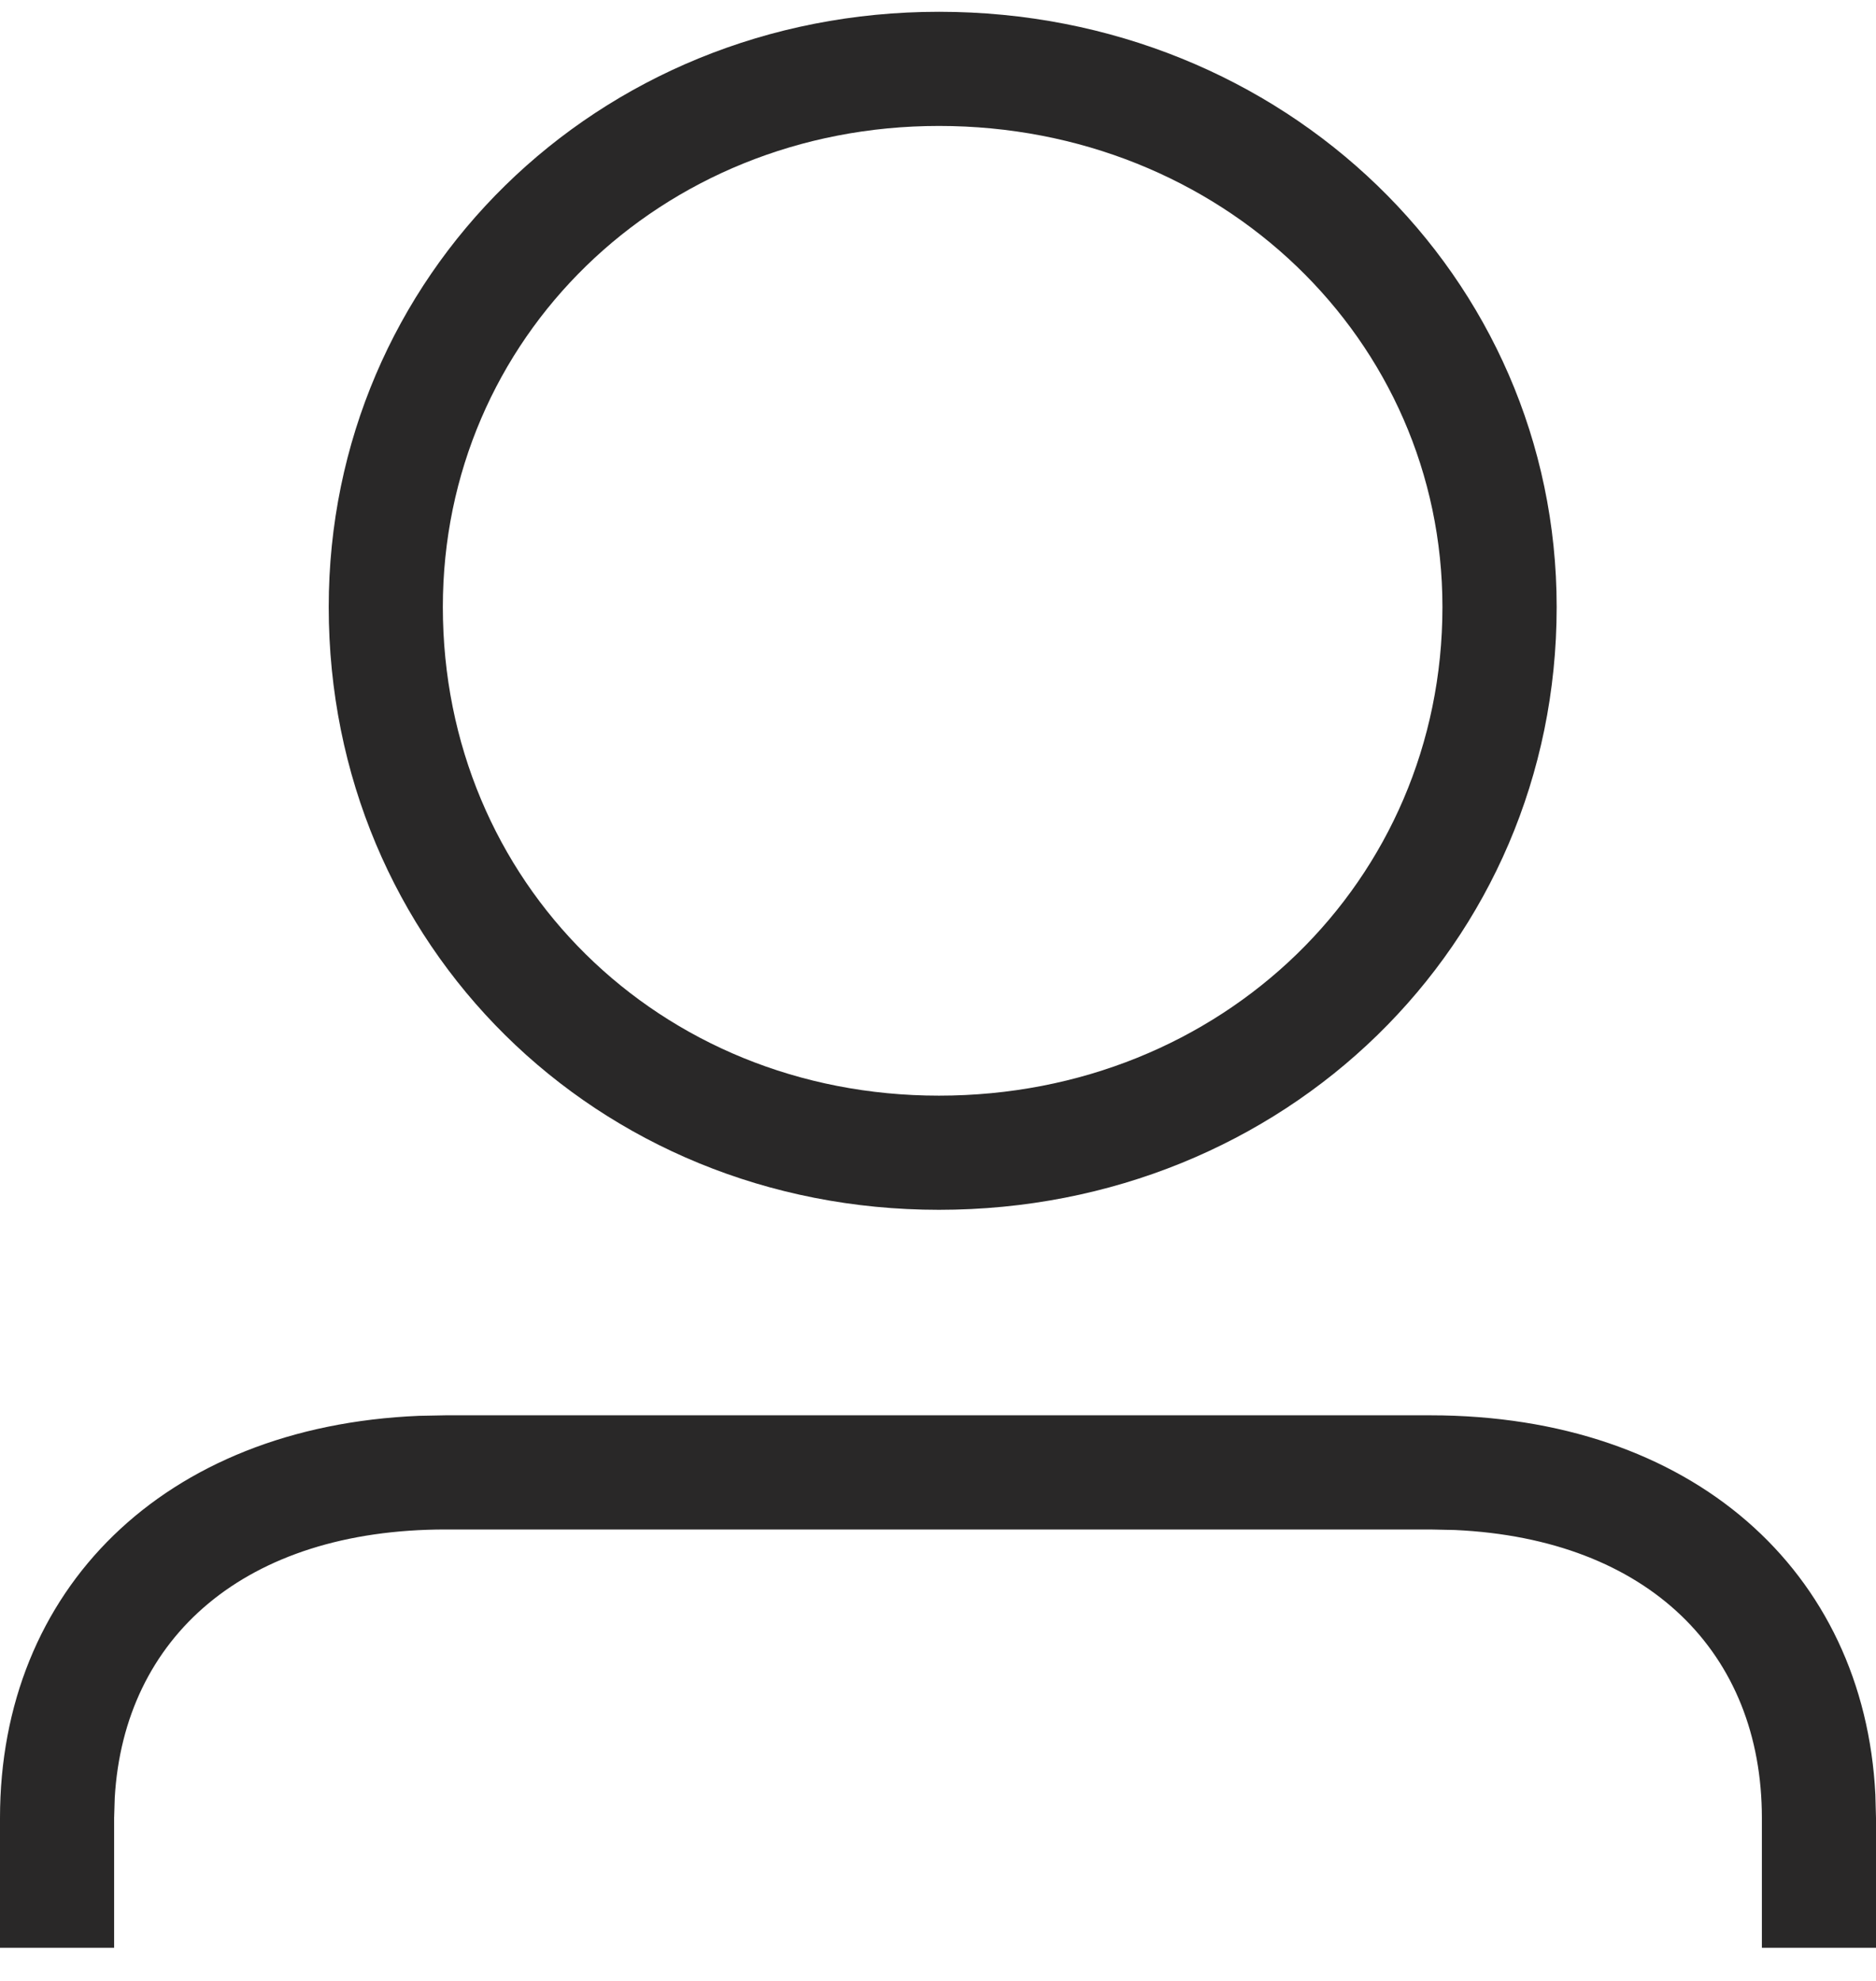
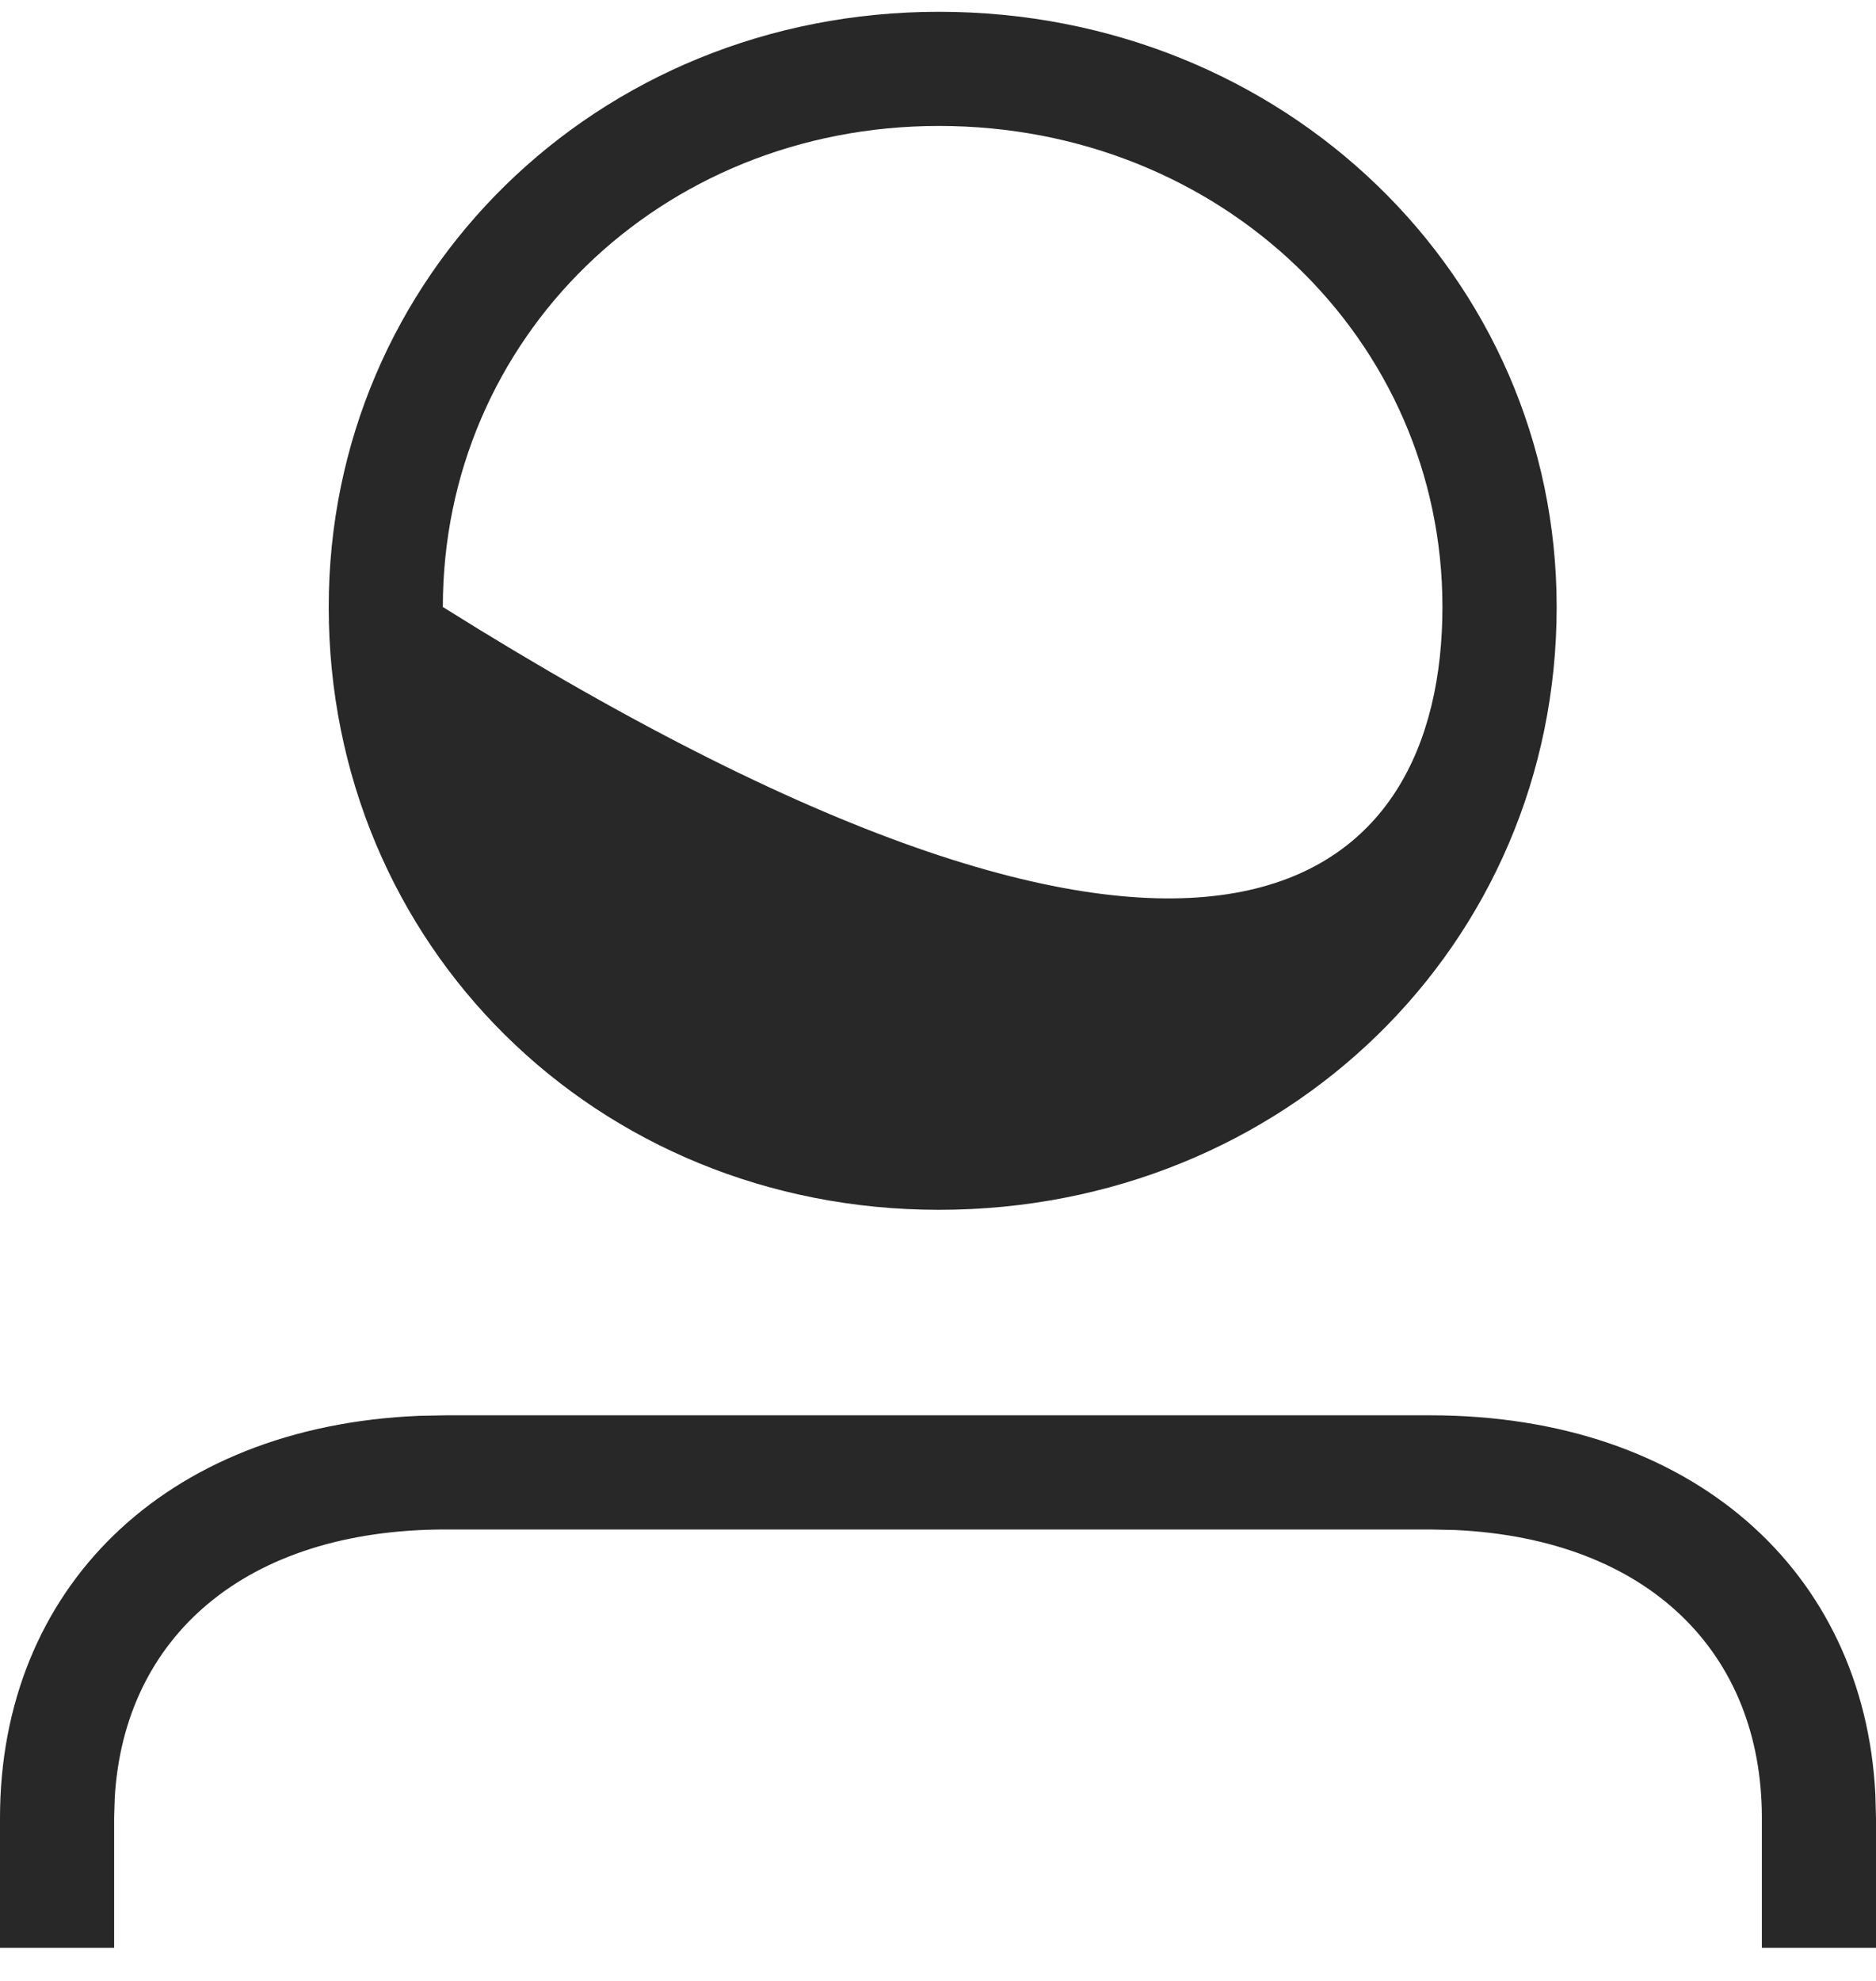
<svg xmlns="http://www.w3.org/2000/svg" width="18px" height="19px" viewBox="0 0 18 19" version="1.1">
  <title>8BF70B9C-08A4-4318-9775-5963036EA772</title>
  <g id="Mobile" stroke="none" stroke-width="1" fill="none" fill-rule="evenodd">
    <g id="mobile/header/guest" transform="translate(-244, -49)" fill="#292828" fill-rule="nonzero">
      <g id="Header" transform="translate(0, 34)">
        <g id="icon-user" transform="translate(244, 15)">
-           <path d="M13.723,13.575 C16.237,13.575 17.887,15.07 17.994,17.213 L18,17.437 L18,18.682 L16.905,18.682 L16.905,17.437 C16.905,15.857 15.822,14.761 13.96,14.675 L13.723,14.67 L4.277,14.67 C2.35,14.67 1.191,15.704 1.101,17.242 L1.095,17.437 L1.095,18.682 L0,18.682 L0,17.437 C0,15.25 1.566,13.682 4.02,13.58 L4.277,13.575 L13.723,13.575 Z M9.009,0.113 C12.323,0.113 14.936,2.653 14.936,5.822 C14.936,9.064 12.323,11.604 9.009,11.604 C5.718,11.604 3.154,9.064 3.154,5.822 C3.154,2.653 5.718,0.113 9.009,0.113 Z M9.009,1.208 C6.332,1.208 4.249,3.249 4.249,5.822 C4.249,8.459 6.323,10.509 9.009,10.509 C11.727,10.509 13.84,8.449 13.84,5.822 C13.84,3.258 11.718,1.208 9.009,1.208 Z" />
+           <path d="M13.723,13.575 C16.237,13.575 17.887,15.07 17.994,17.213 L18,17.437 L18,18.682 L16.905,18.682 L16.905,17.437 C16.905,15.857 15.822,14.761 13.96,14.675 L13.723,14.67 L4.277,14.67 C2.35,14.67 1.191,15.704 1.101,17.242 L1.095,17.437 L1.095,18.682 L0,18.682 L0,17.437 C0,15.25 1.566,13.682 4.02,13.58 L4.277,13.575 L13.723,13.575 Z M9.009,0.113 C12.323,0.113 14.936,2.653 14.936,5.822 C14.936,9.064 12.323,11.604 9.009,11.604 C5.718,11.604 3.154,9.064 3.154,5.822 C3.154,2.653 5.718,0.113 9.009,0.113 Z M9.009,1.208 C6.332,1.208 4.249,3.249 4.249,5.822 C11.727,10.509 13.84,8.449 13.84,5.822 C13.84,3.258 11.718,1.208 9.009,1.208 Z" />
        </g>
      </g>
    </g>
  </g>
</svg>